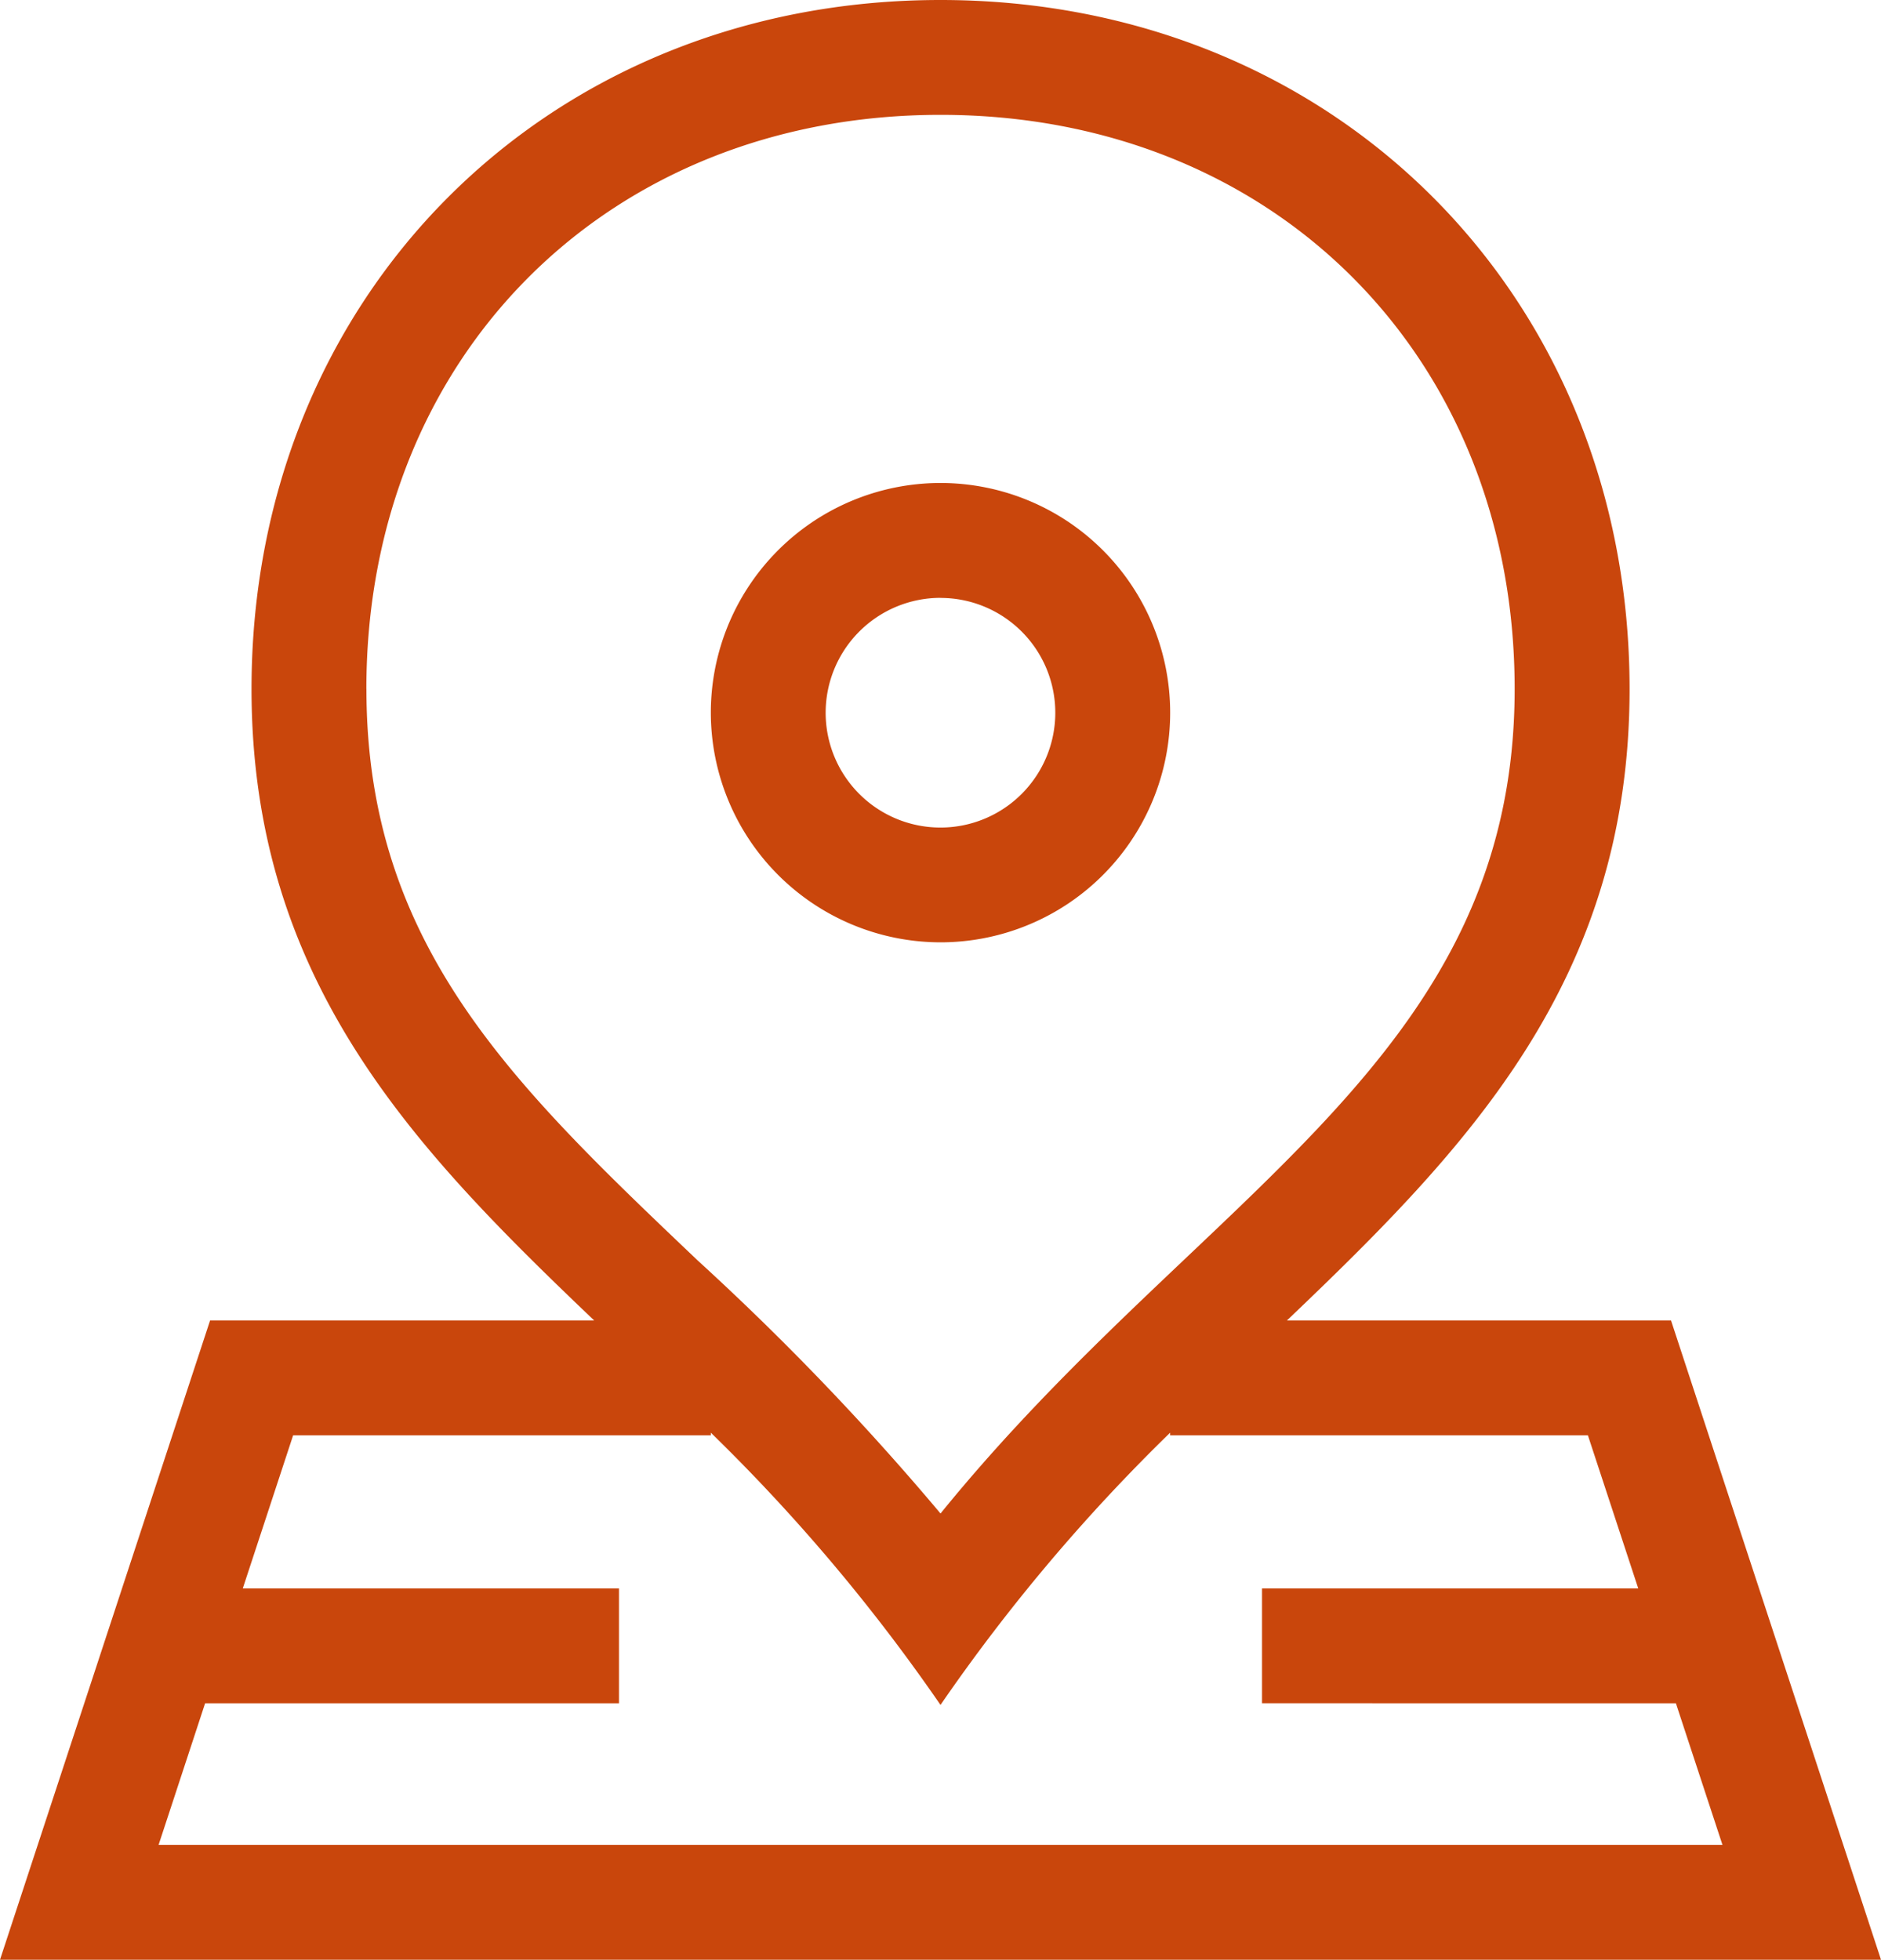
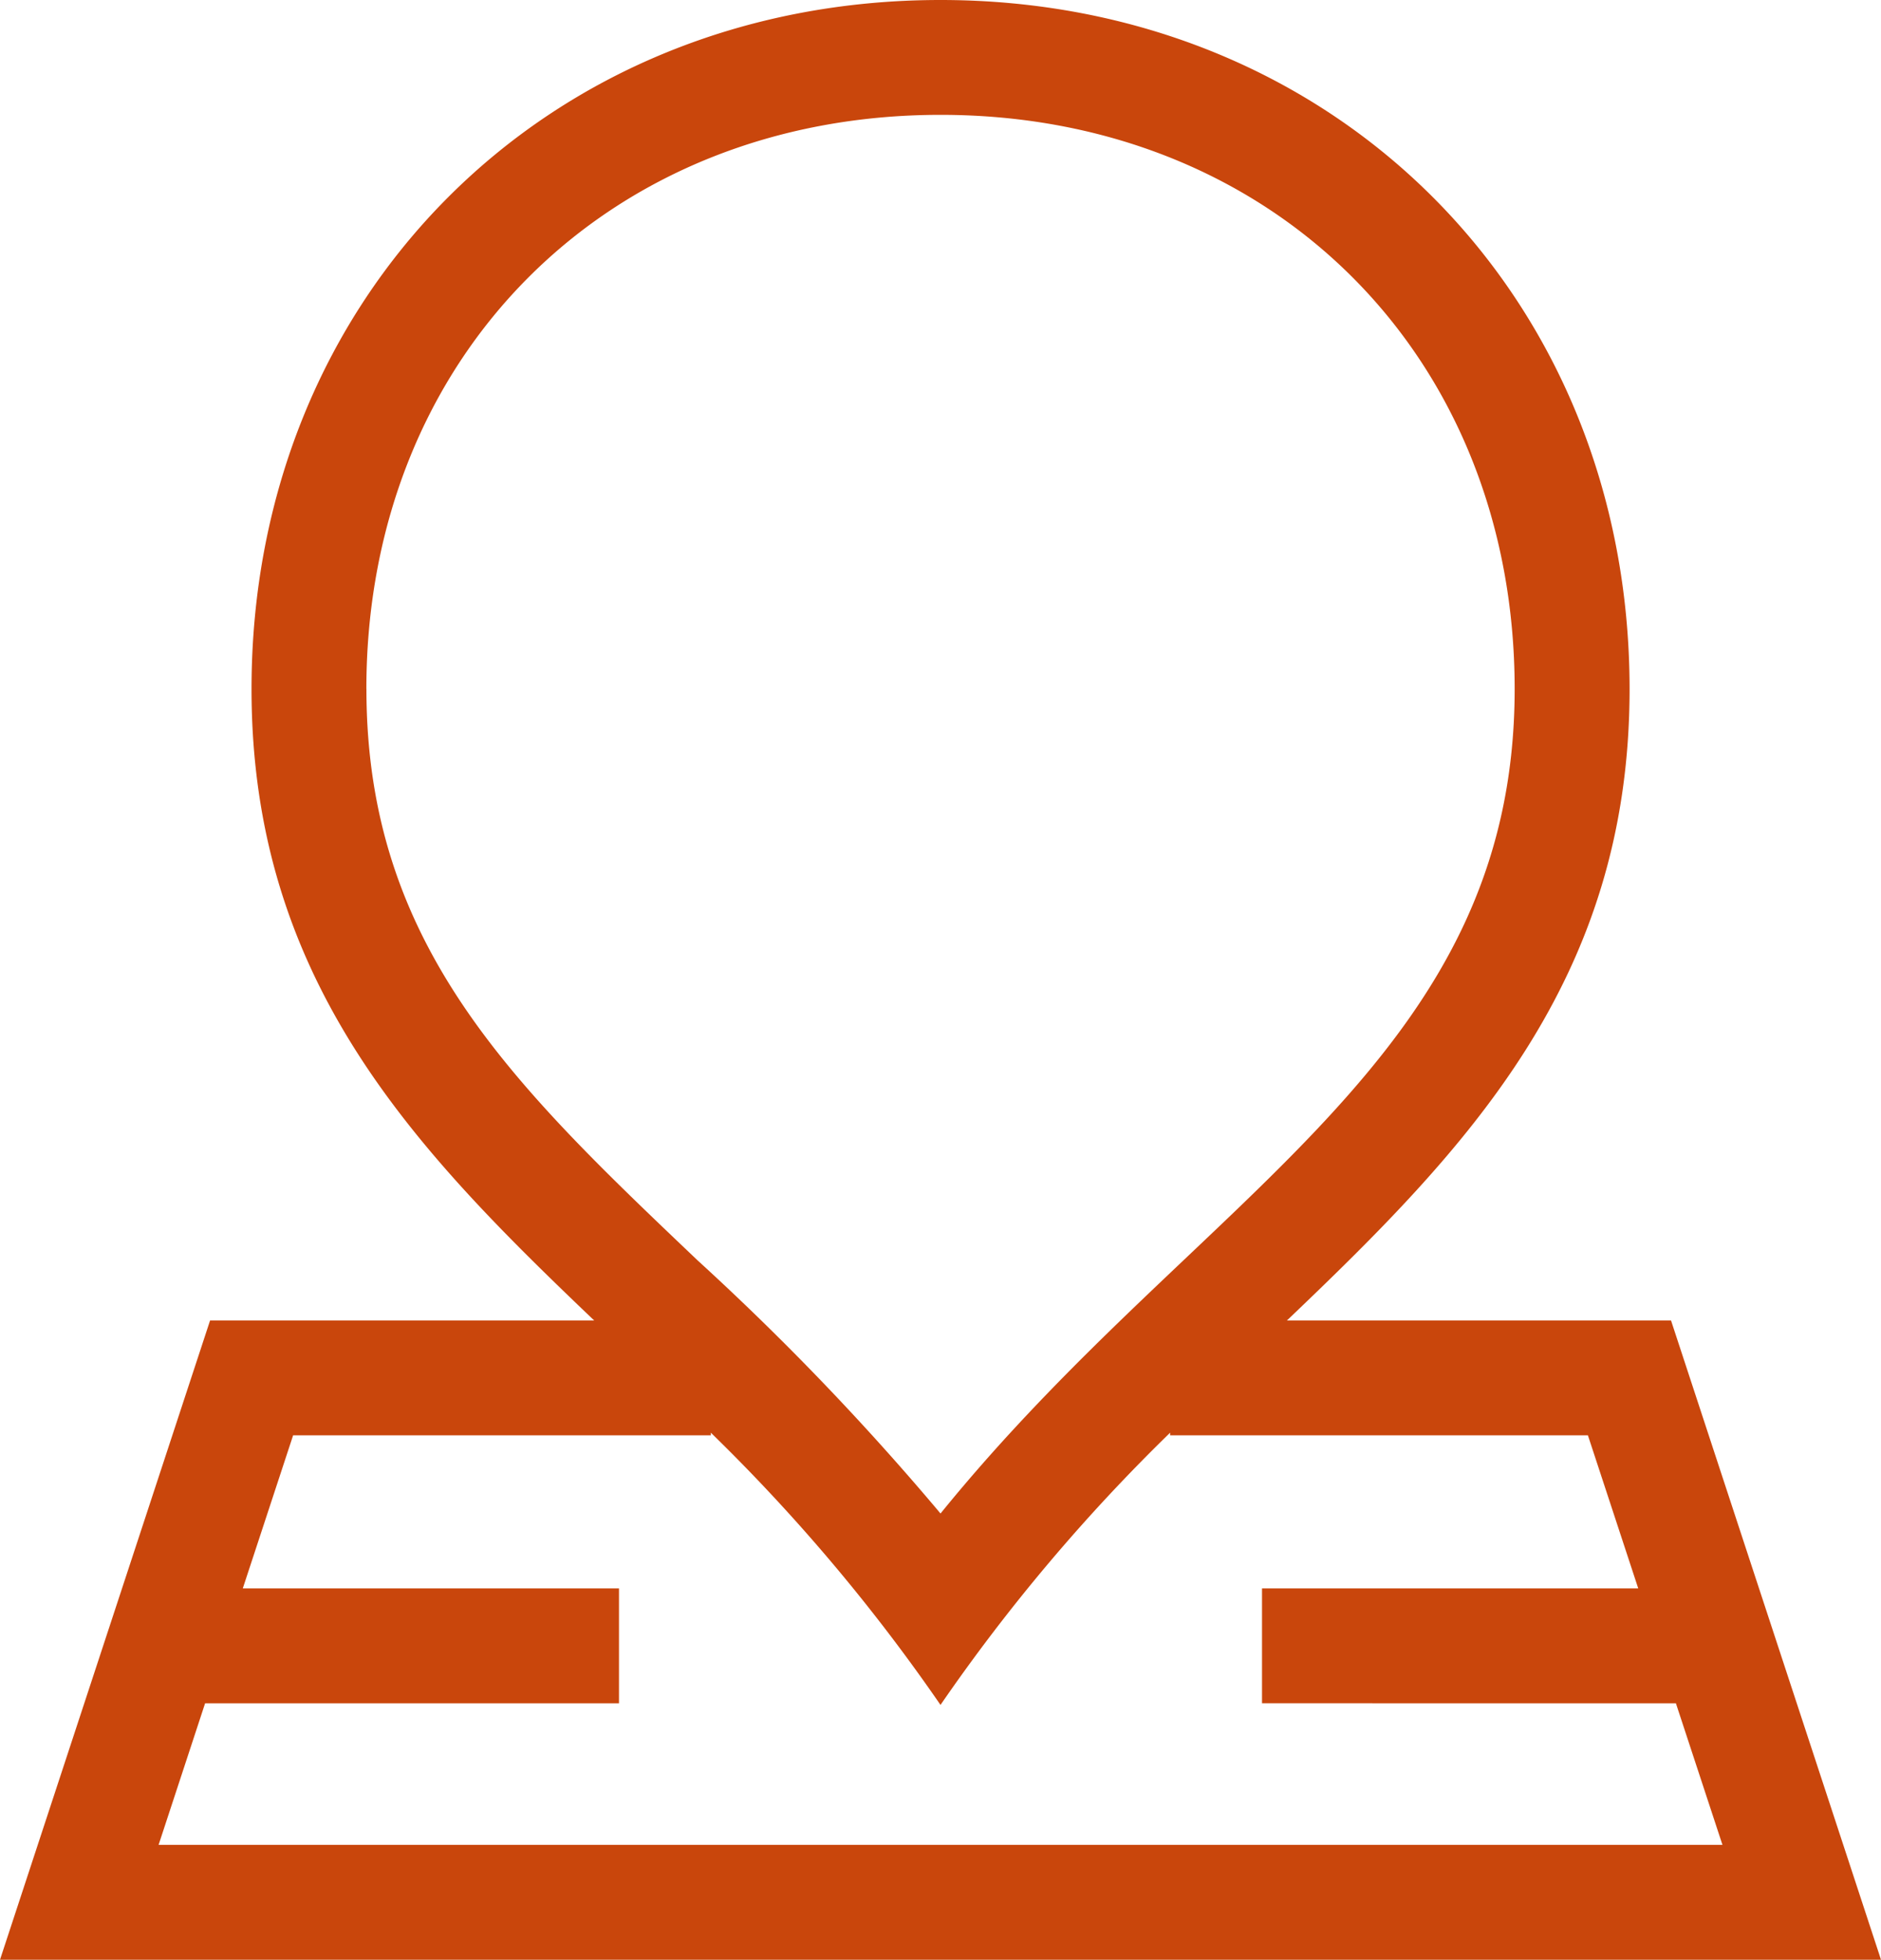
<svg xmlns="http://www.w3.org/2000/svg" id="location" width="71" height="73.972" viewBox="0 0 71 73.972">
-   <path id="Path_18" data-name="Path 18" d="M204.669,143.532A8.669,8.669,0,1,0,196,134.864,8.678,8.678,0,0,0,204.669,143.532Zm0-13a4.334,4.334,0,1,1-4.335,4.334A4.339,4.339,0,0,1,204.669,130.529Z" transform="translate(-169.169 -107.963)" fill="#c9460c" />
  <path id="Path_19" data-name="Path 19" d="M73.359,49.844h-14.5c6.773-6.465,12.935-12.8,12.935-23.838C71.79,11.134,60.623,0,45.784,0,30.915,0,19.778,11.168,19.778,26.006c0,11.037,6.162,17.374,12.935,23.838h-14.5L10.284,73.972h71ZM24.113,26.006c0-12.557,9.114-21.671,21.672-21.671s21.671,9.114,21.671,21.671c0,14.049-11.858,19.024-21.671,31.123a100.474,100.474,0,0,0-9.17-9.555c-6.985-6.646-12.5-11.9-12.5-21.568ZM18.026,64.292H33.648V59.957h-14.2l1.9-5.779H37.115v-.1a68.717,68.717,0,0,1,8.669,10.276,68.474,68.474,0,0,1,8.668-10.276v.1H70.221l1.9,5.779H57.92v4.334H73.542L75.3,69.637H16.27Z" transform="translate(-10.284)" fill="#c9460c" />
</svg>